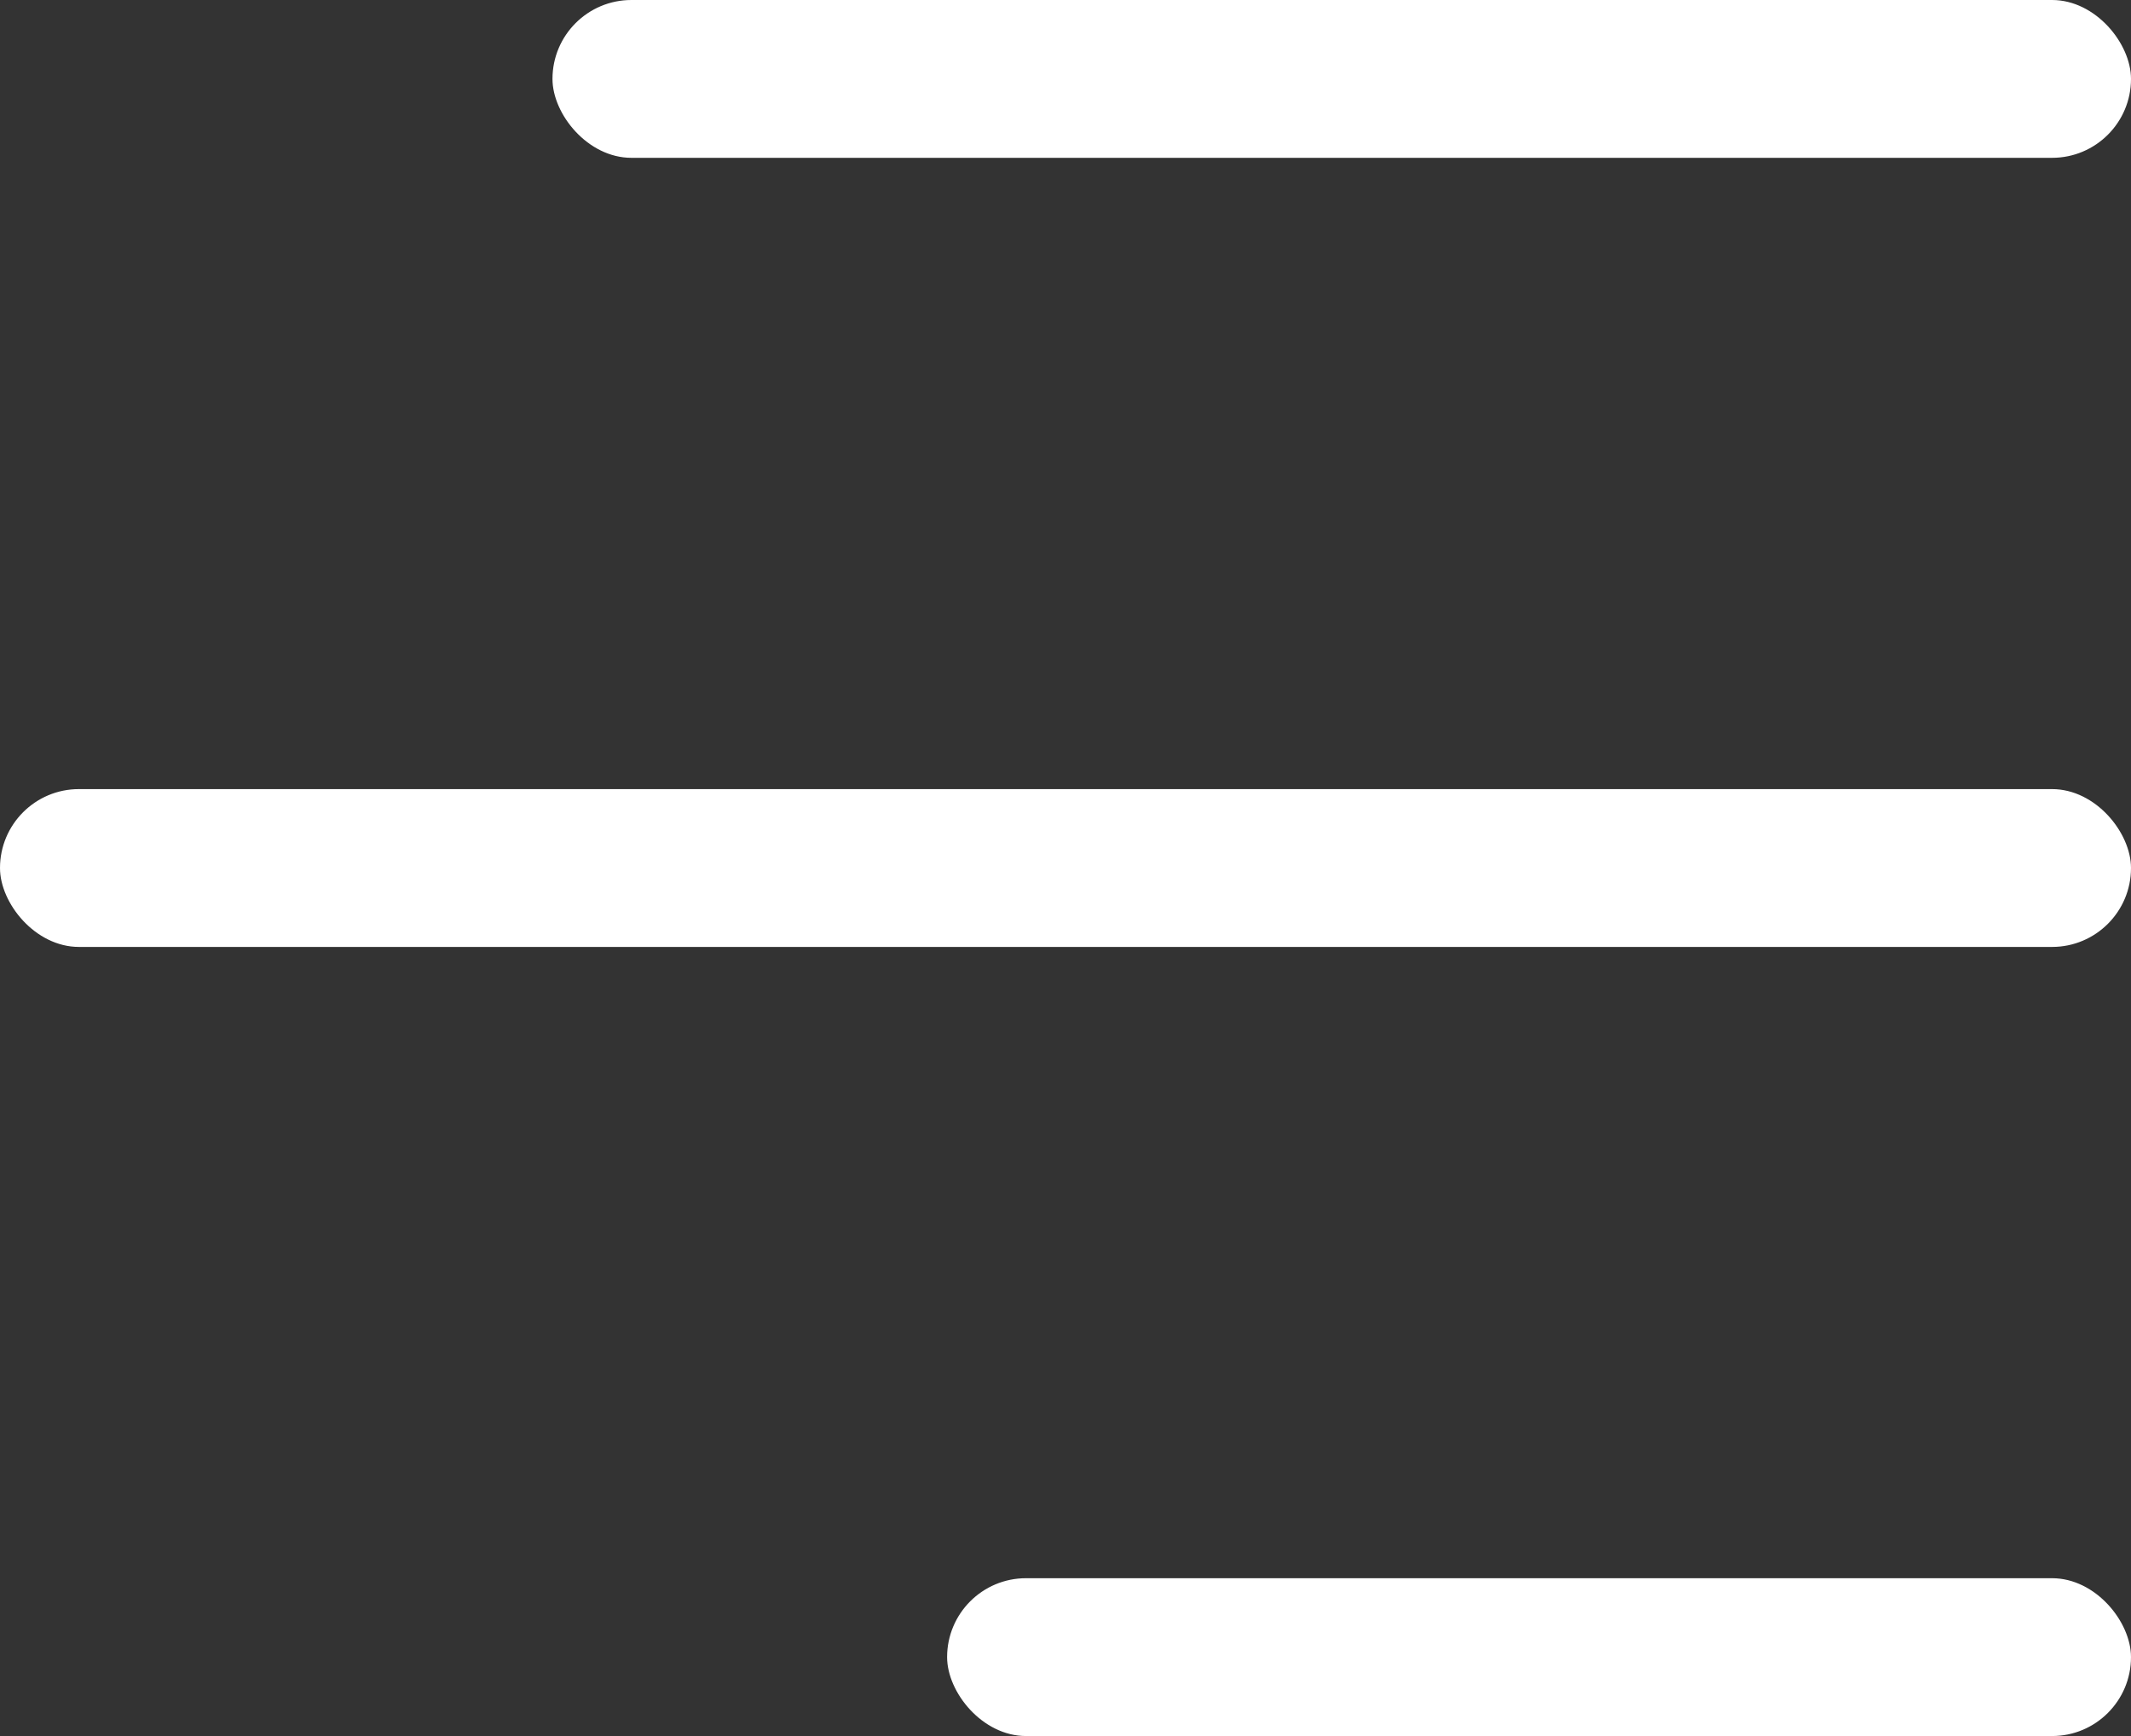
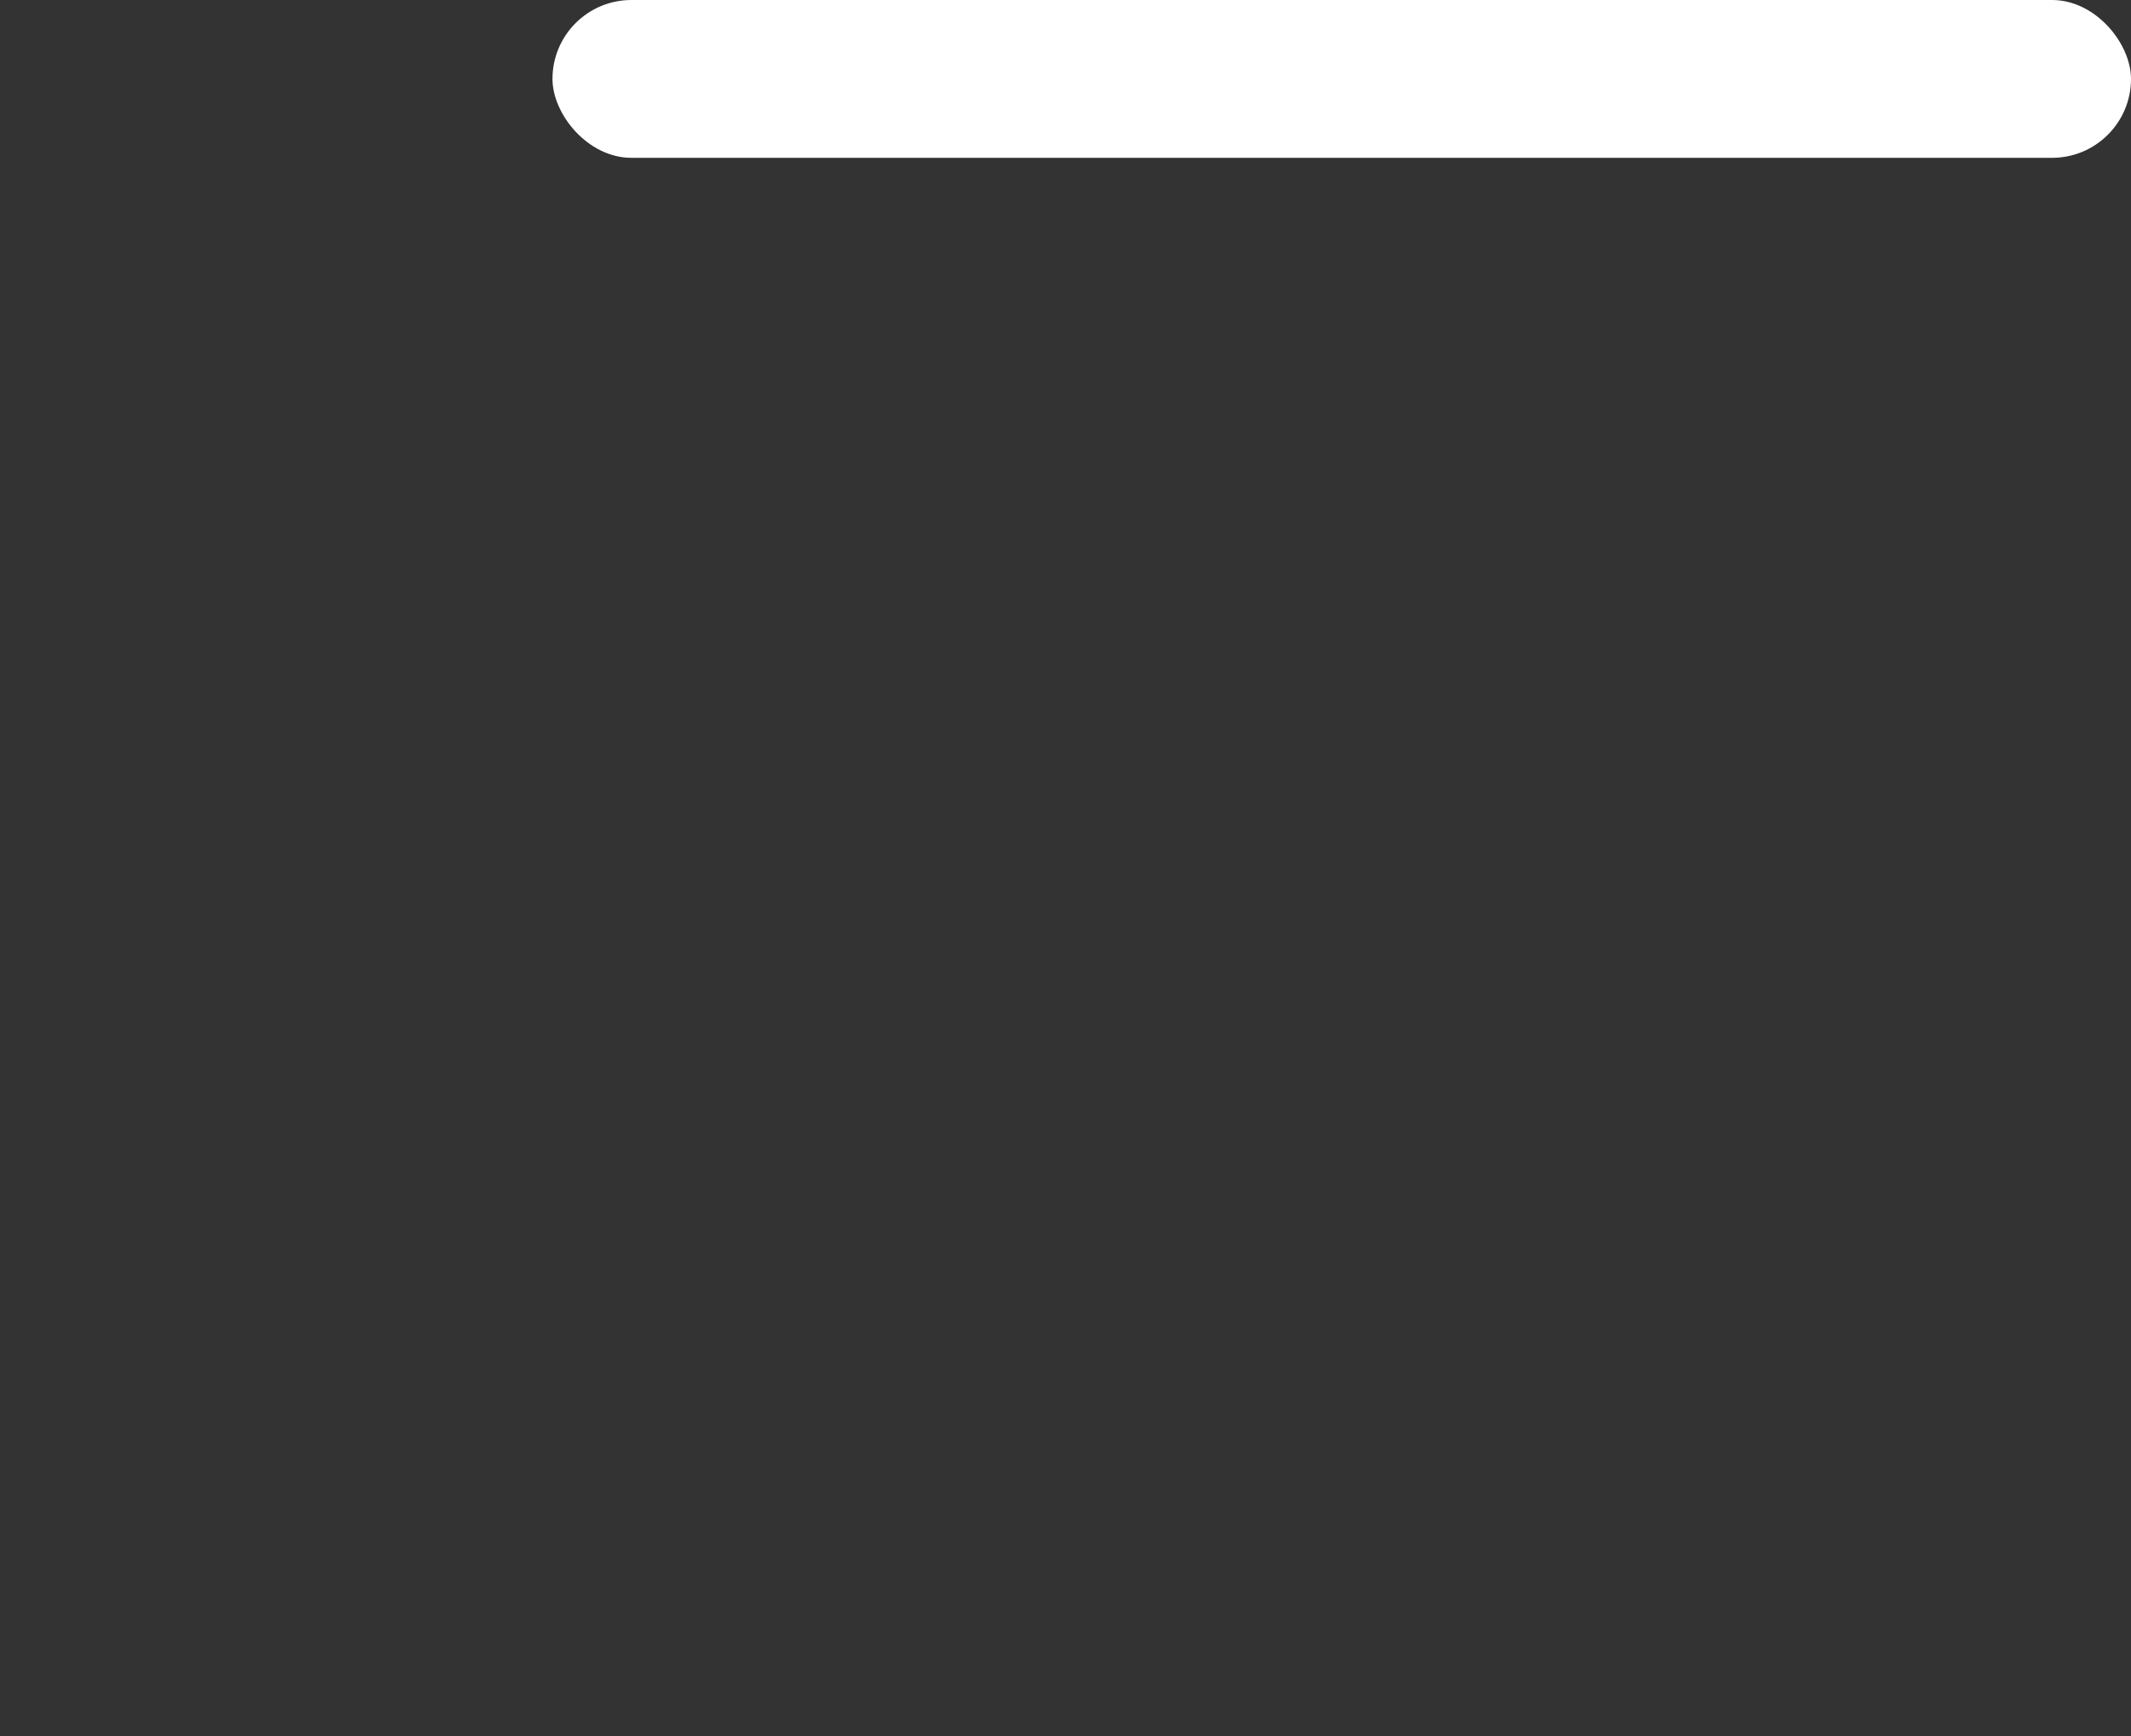
<svg xmlns="http://www.w3.org/2000/svg" width="27" height="22" viewBox="0 0 27 22" fill="none">
  <rect x="0" y="0" width="27" height="22" fill="#333333" stroke="none" />
  <rect x="7" width="20" height="2" rx="1" fill="white" />
-   <rect y="10" width="27" height="2" rx="1" fill="white" />
-   <rect x="12" y="20" width="15" height="2" rx="1" fill="white" />
</svg>